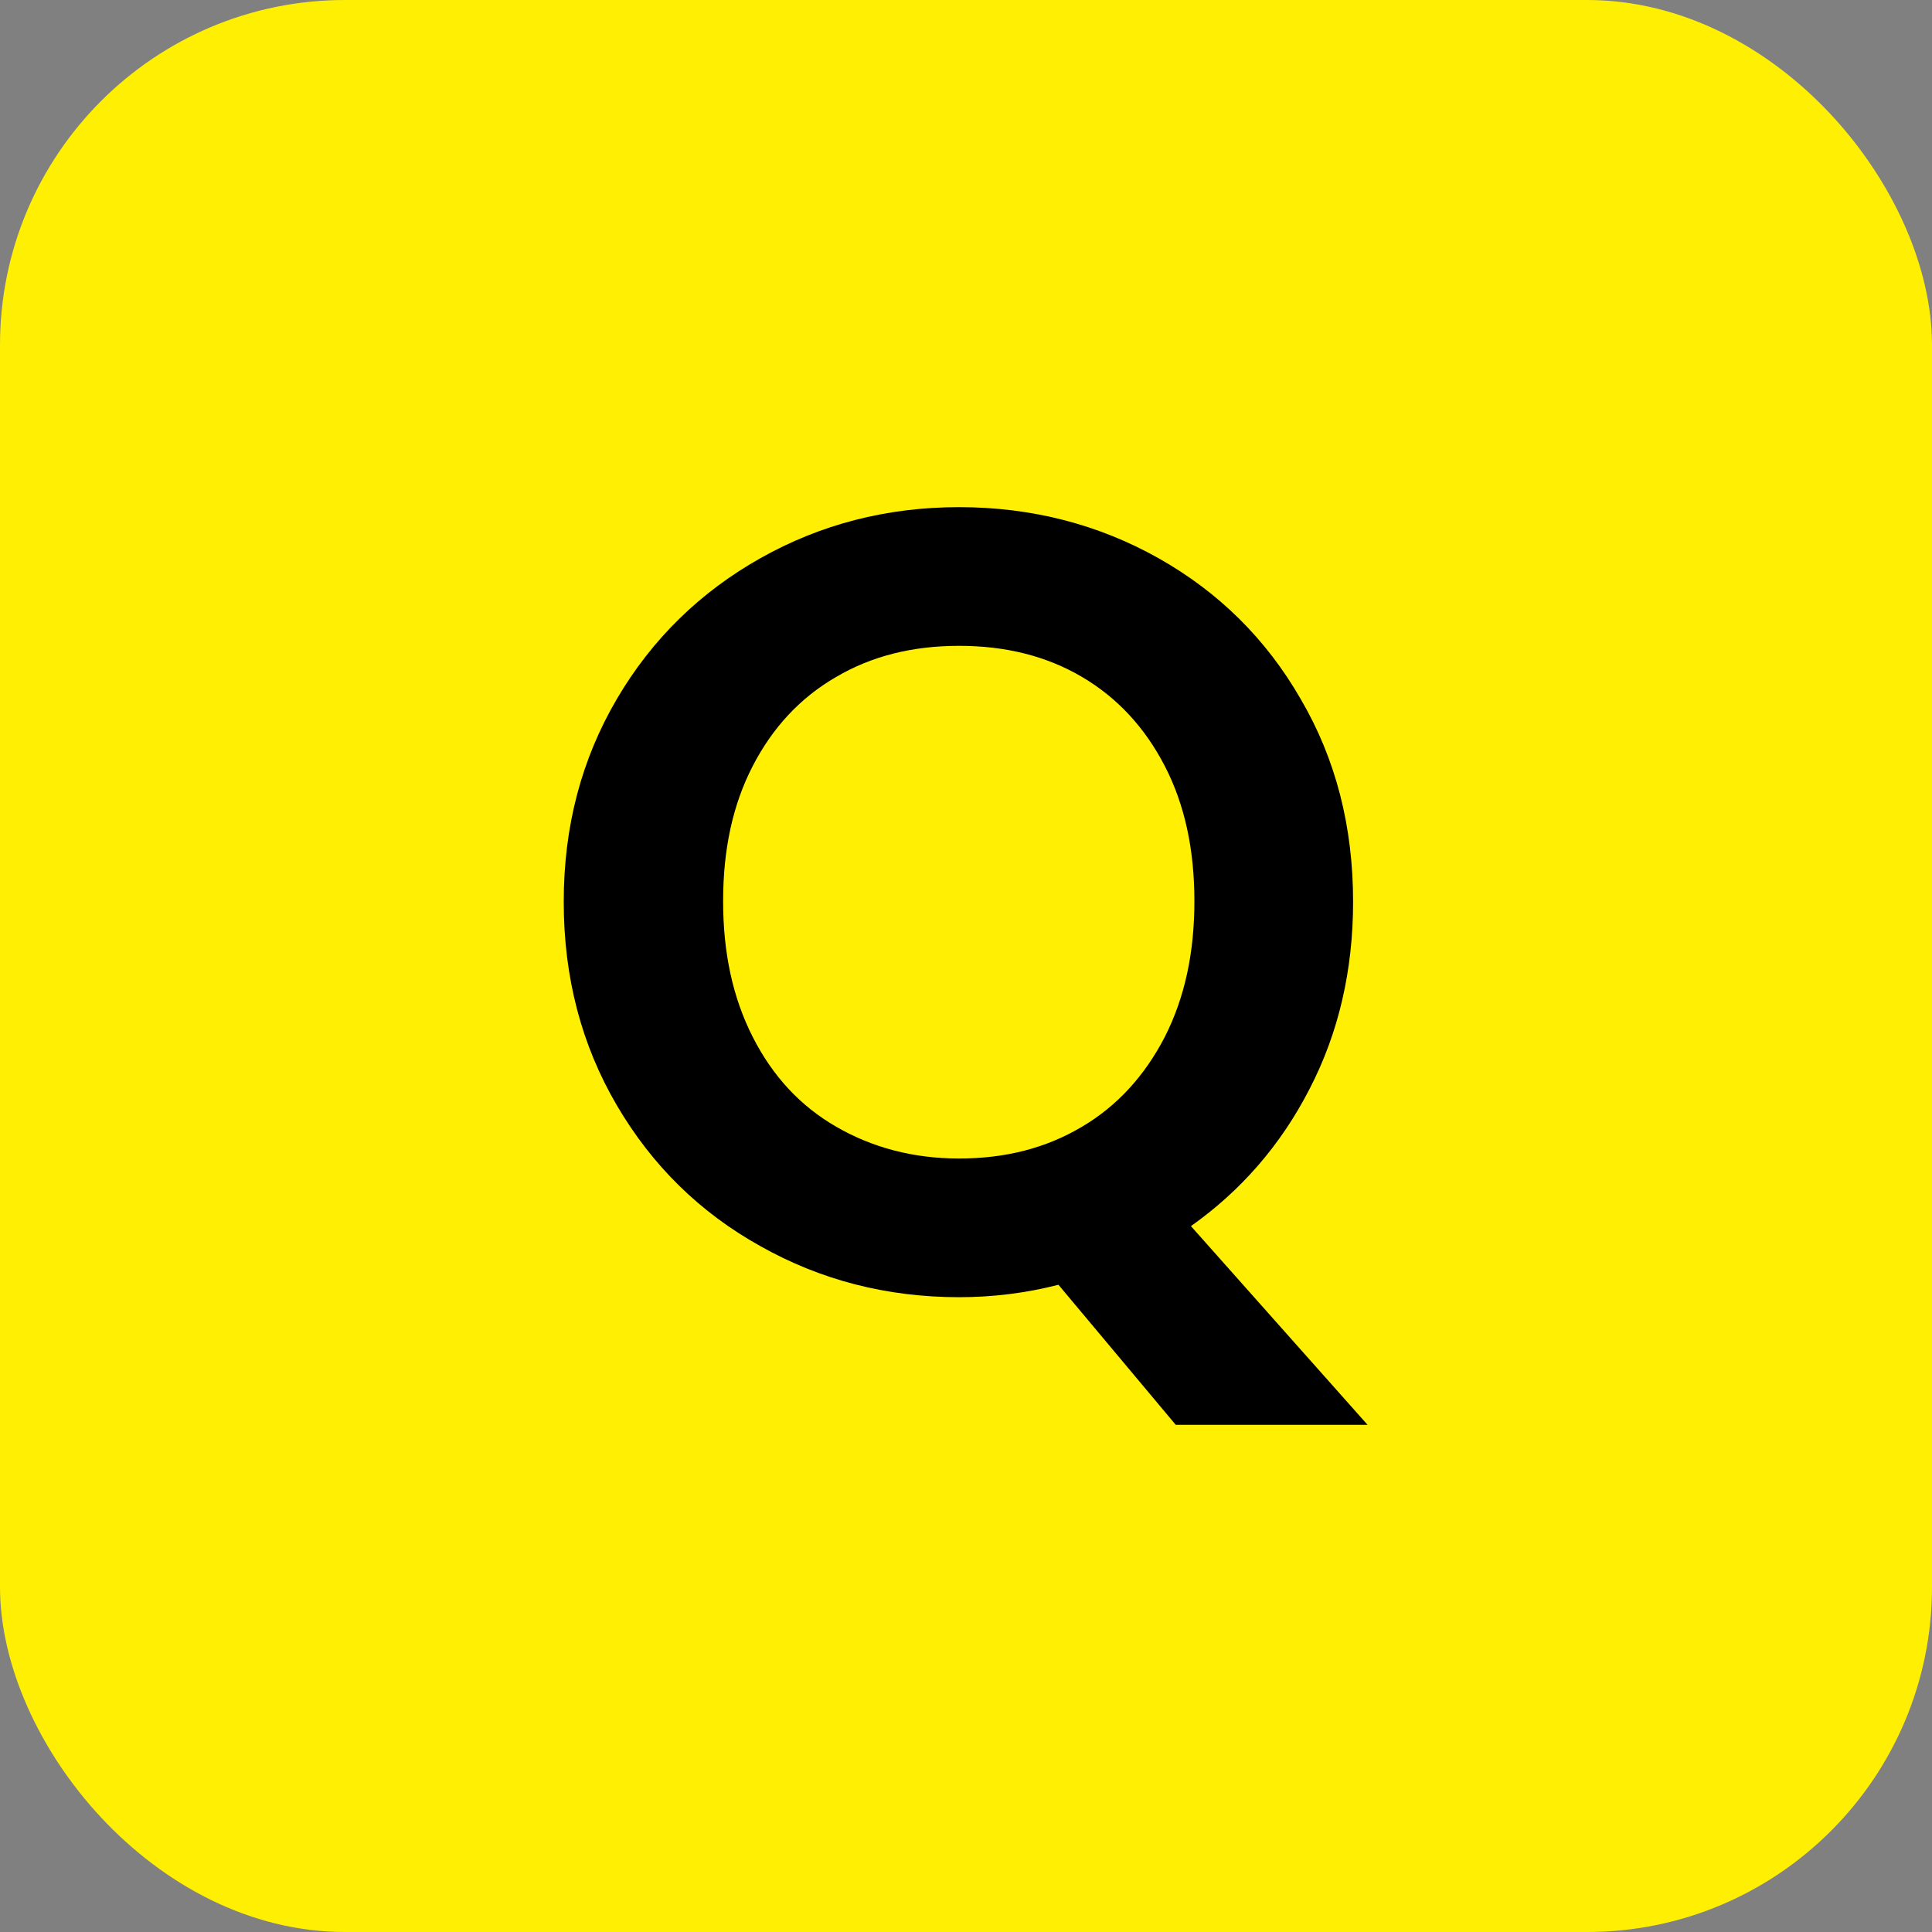
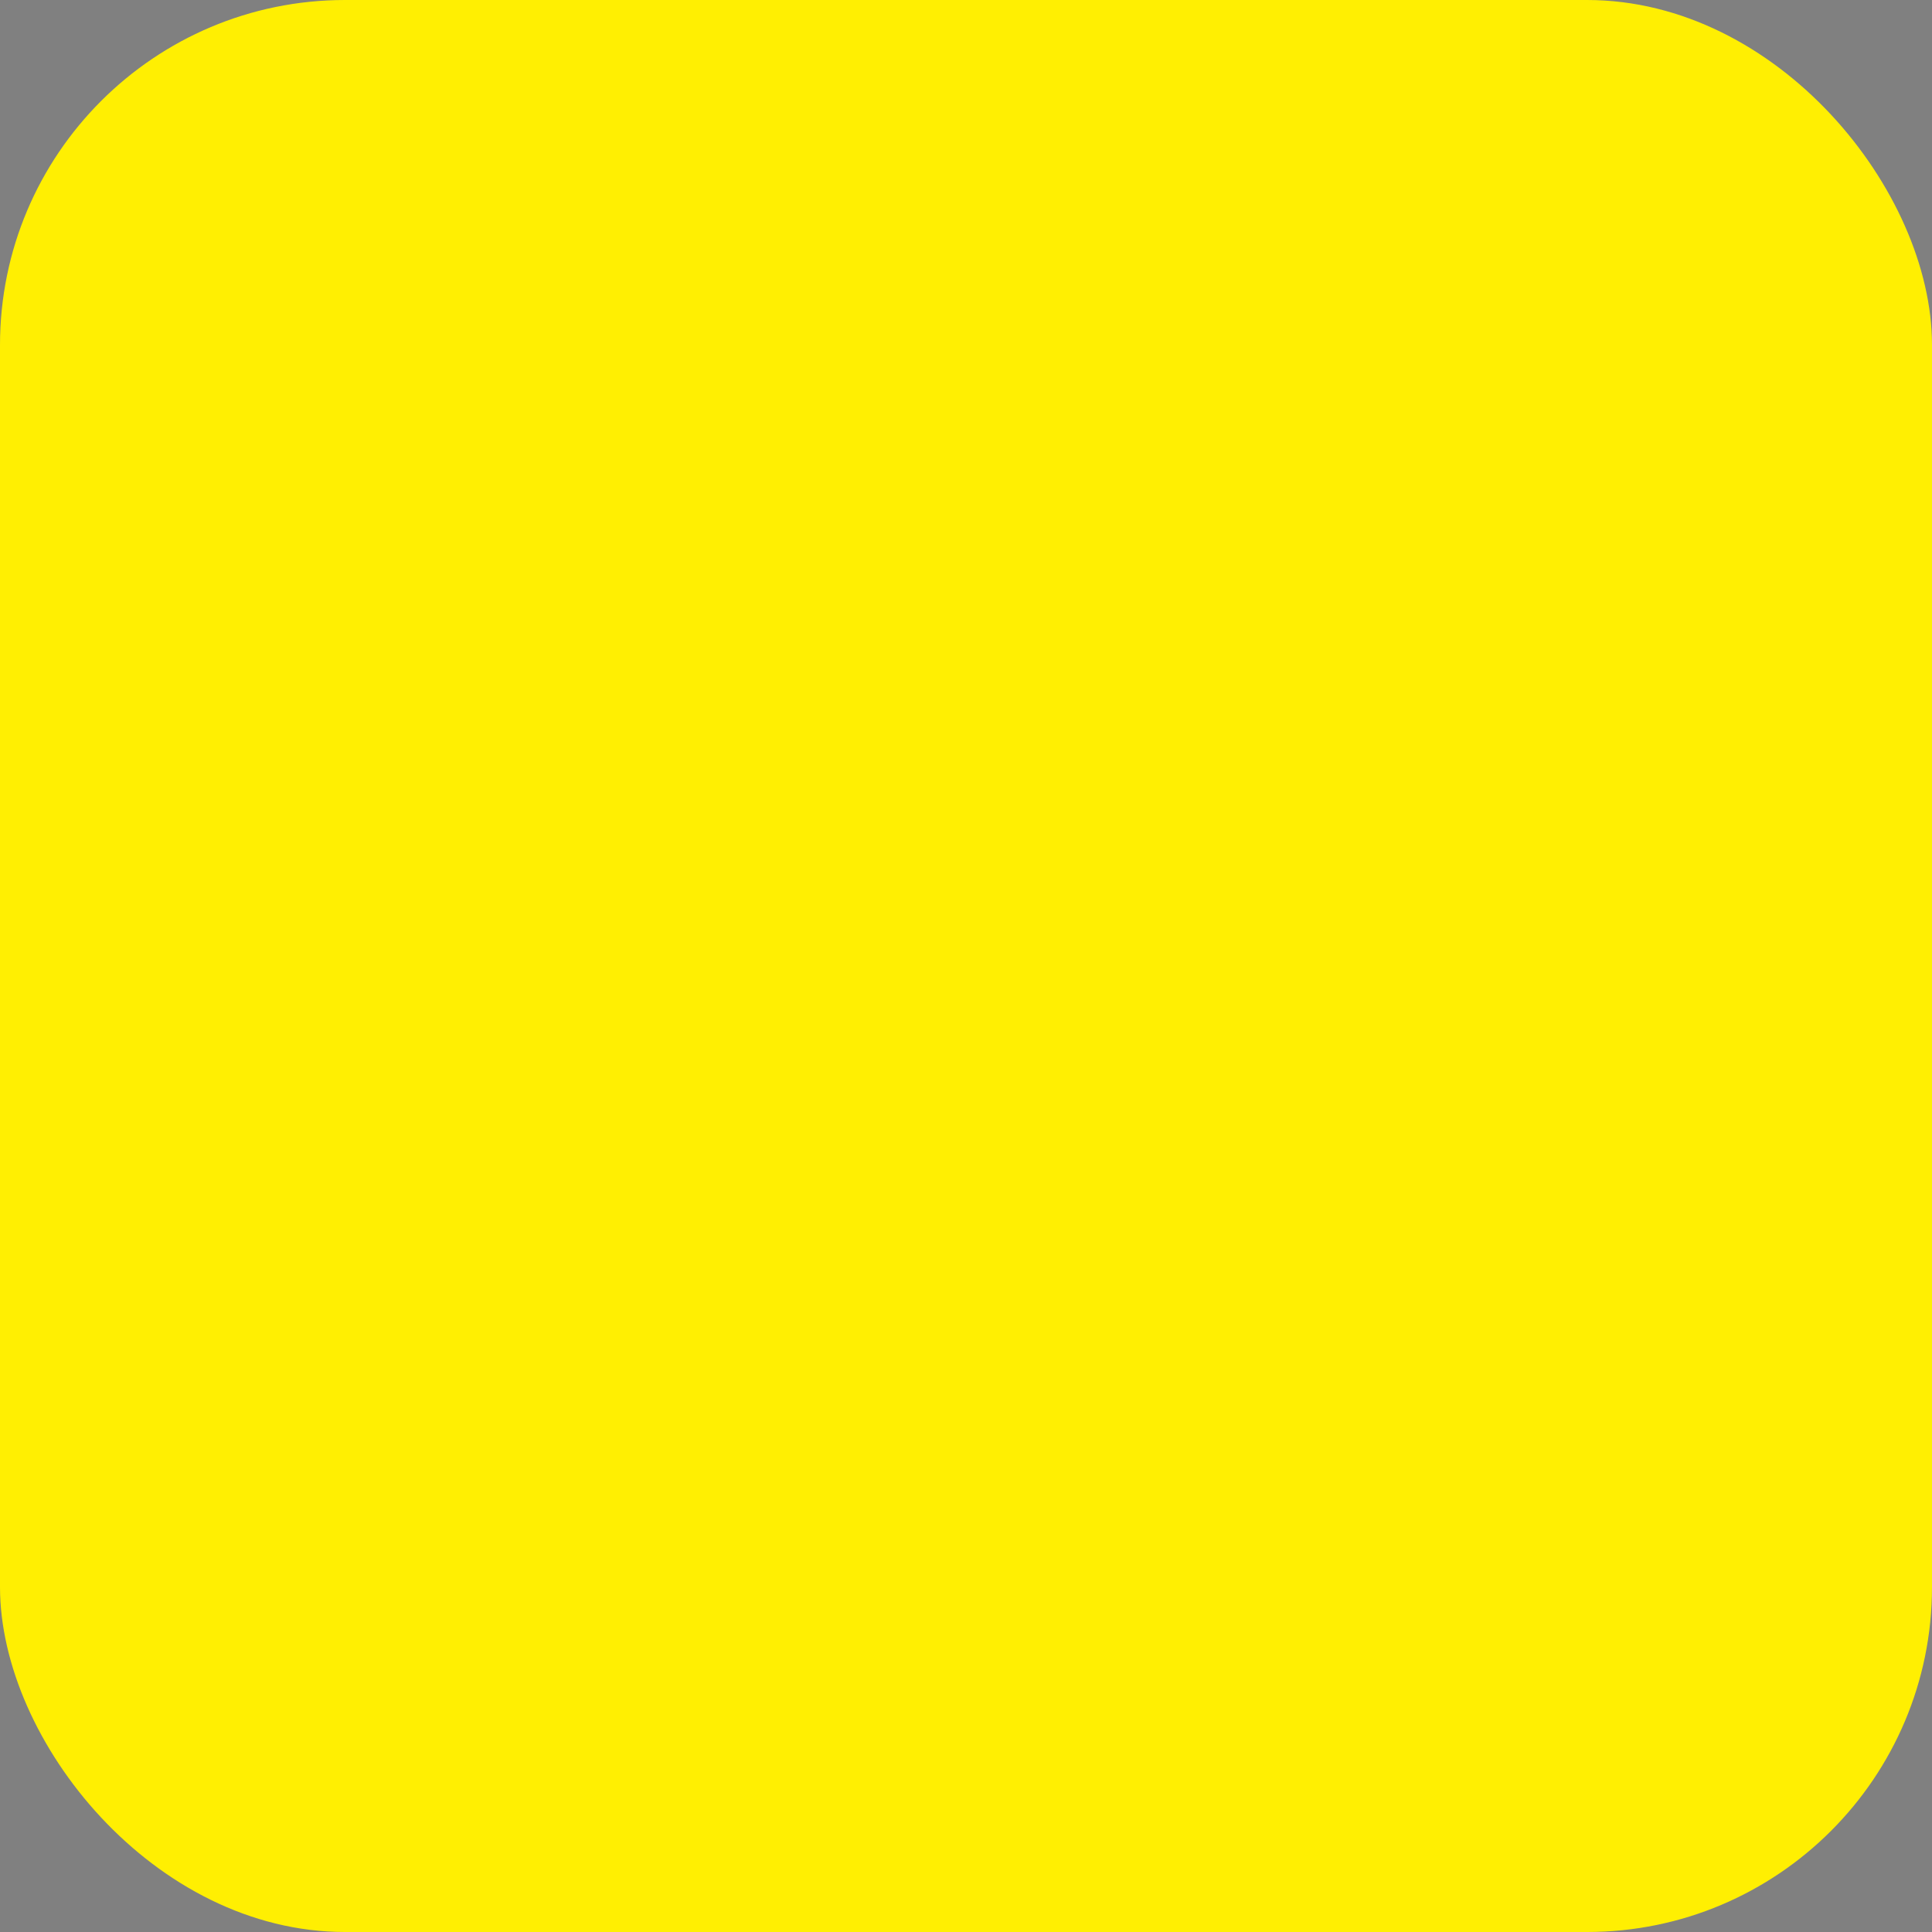
<svg xmlns="http://www.w3.org/2000/svg" id="Livello_1" data-name="Livello 1" viewBox="0 0 28 28">
  <rect x="0" y="0" width="28" height="28" fill="#808080" stroke="none" />
  <defs>
    <style>
      .cls-1 {
        fill: #ffef02;
      }
    </style>
  </defs>
  <rect class="cls-1" y="0" width="28" height="28" rx="5" ry="5" />
-   <path d="M17.04,20.65l-1.7-2.03c-.47.12-.95.18-1.44.18-1.05,0-2.01-.25-2.88-.74-.88-.49-1.57-1.17-2.08-2.04-.51-.87-.77-1.85-.77-2.95s.26-2.07.77-2.94c.51-.87,1.21-1.55,2.08-2.04.87-.49,1.83-.74,2.88-.74s2.02.25,2.89.74c.87.49,1.56,1.17,2.06,2.04.51.87.76,1.85.76,2.94,0,.99-.21,1.9-.63,2.71-.42.82-1,1.48-1.72,1.99l2.56,2.88h-2.78ZM10.91,15.03c.29.57.69,1,1.21,1.3.52.3,1.11.46,1.78.46s1.26-.15,1.78-.46c.51-.3.91-.74,1.2-1.3.29-.57.43-1.22.43-1.97s-.14-1.4-.43-1.96c-.29-.56-.69-.99-1.2-1.29-.51-.3-1.1-.45-1.78-.45s-1.27.15-1.78.45c-.52.3-.92.73-1.21,1.29s-.43,1.21-.43,1.96.14,1.4.43,1.97Z" />
</svg>